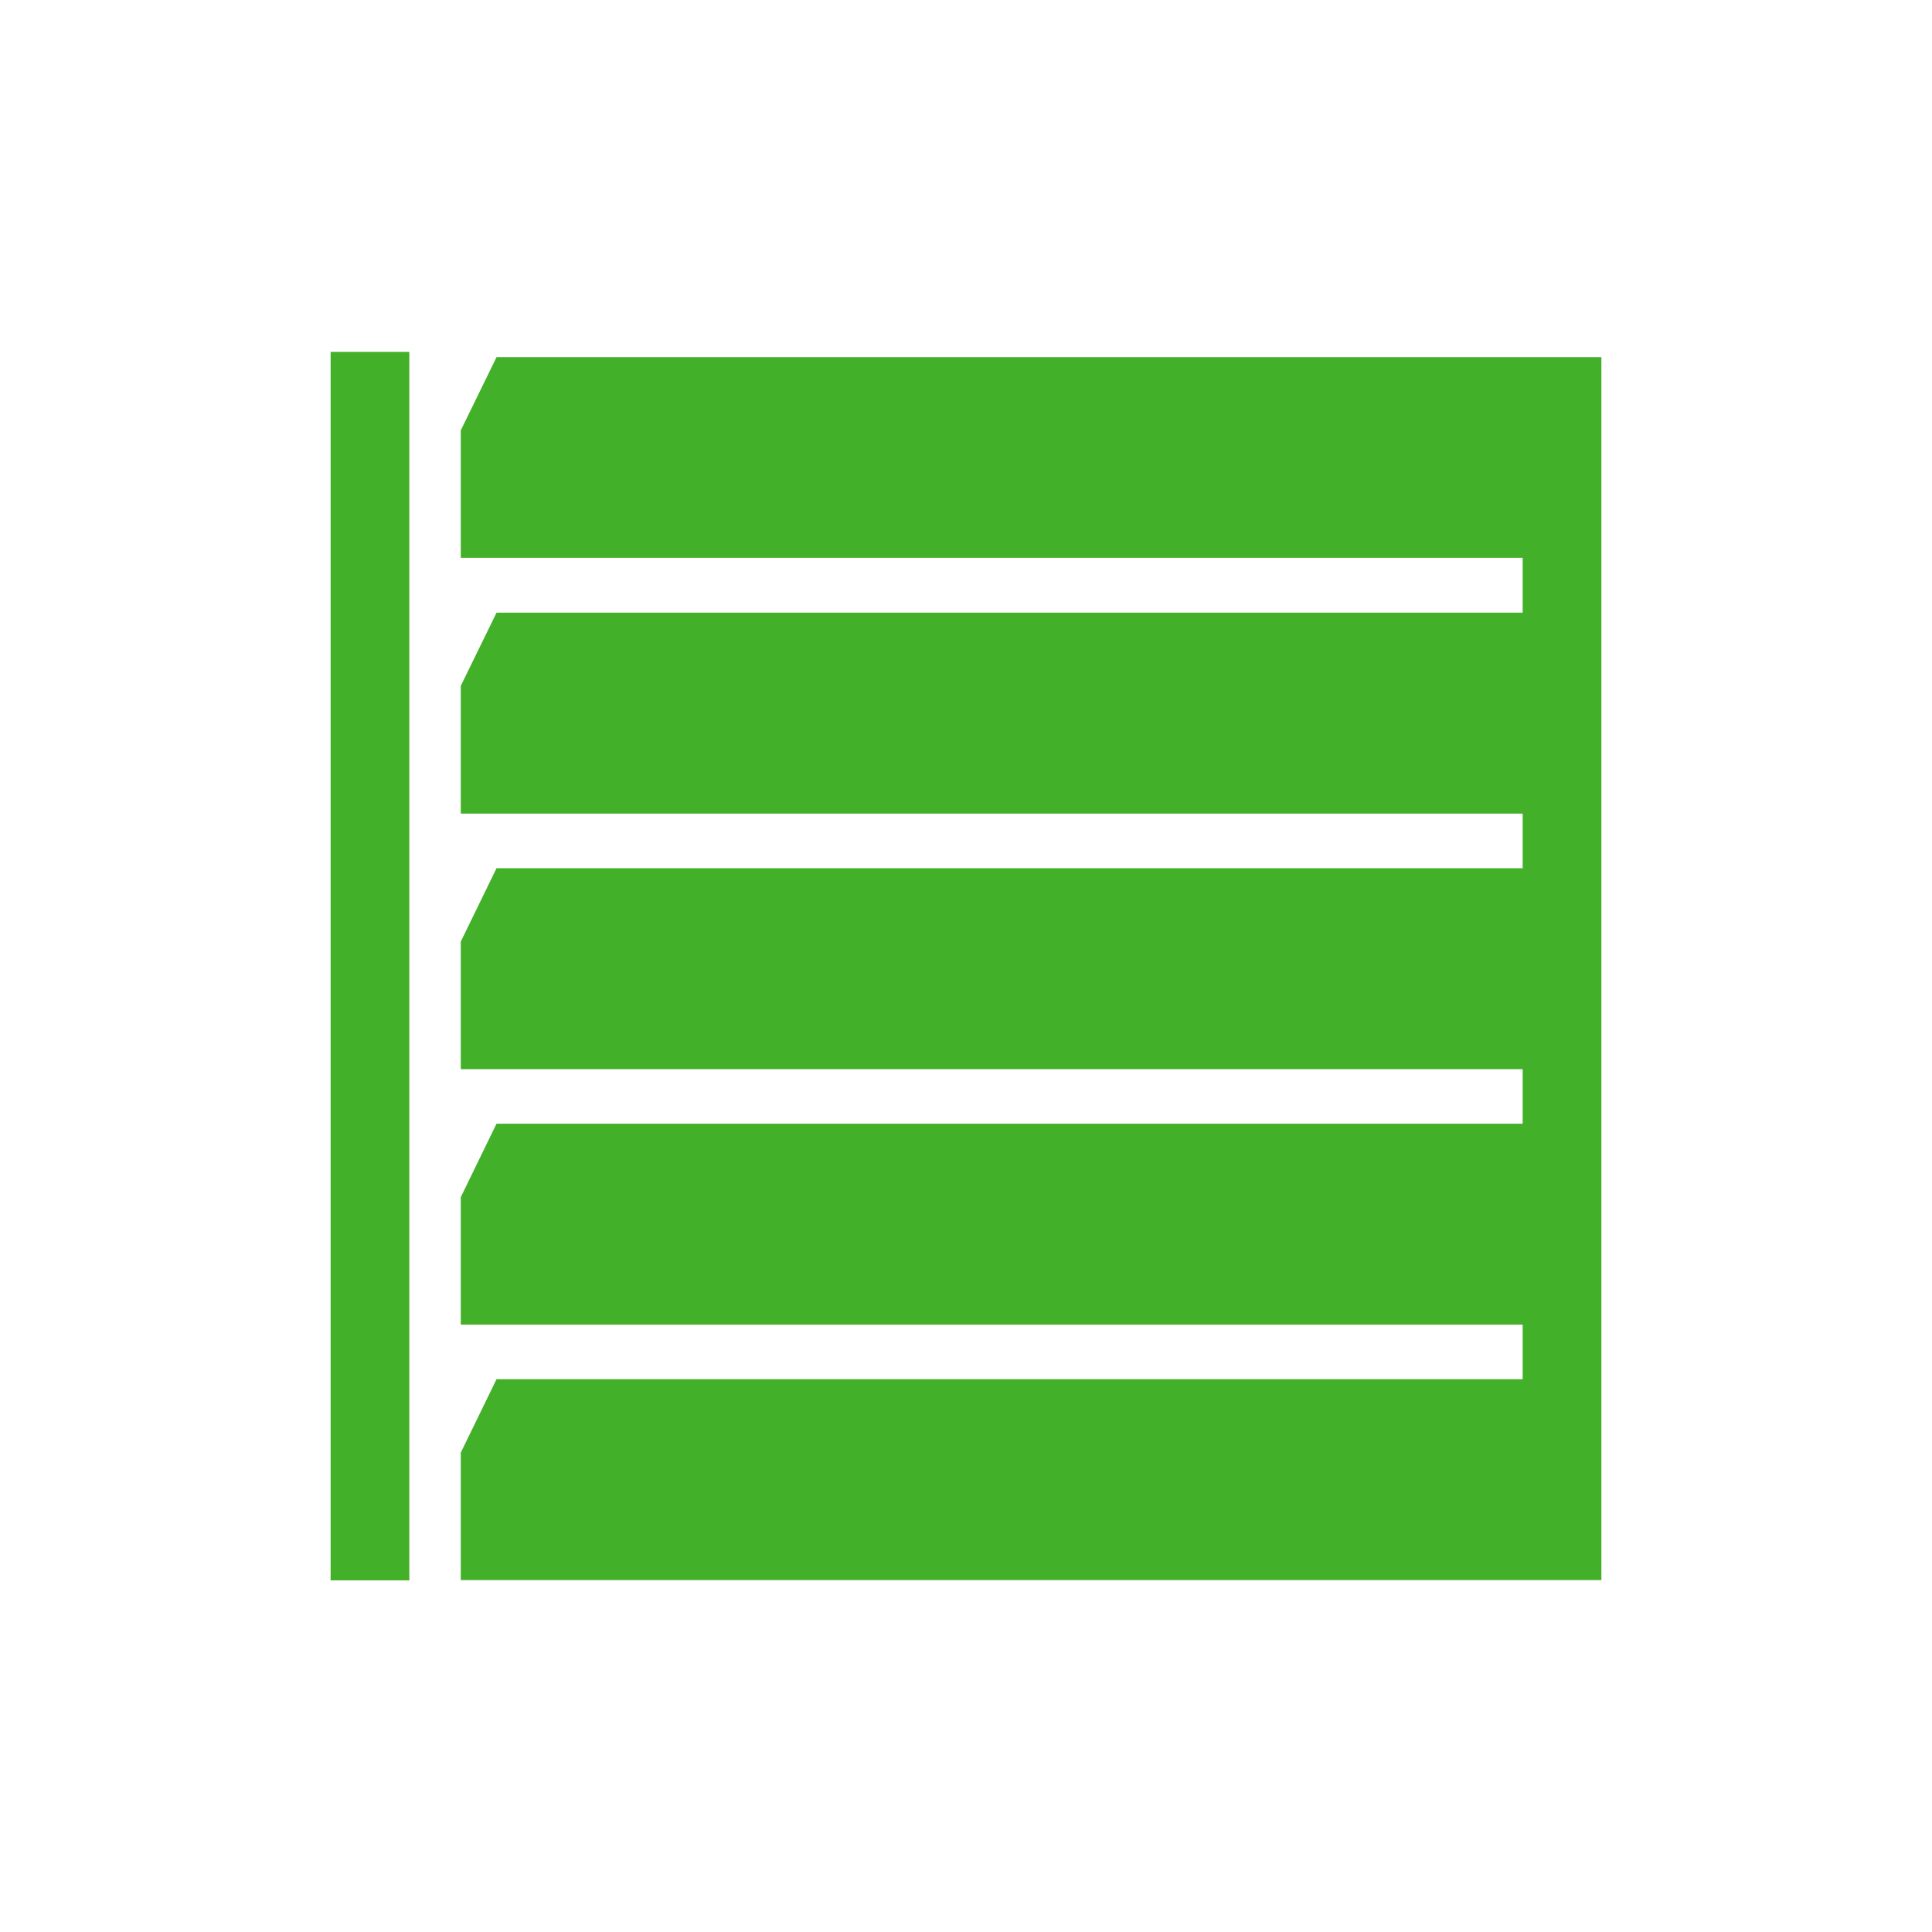
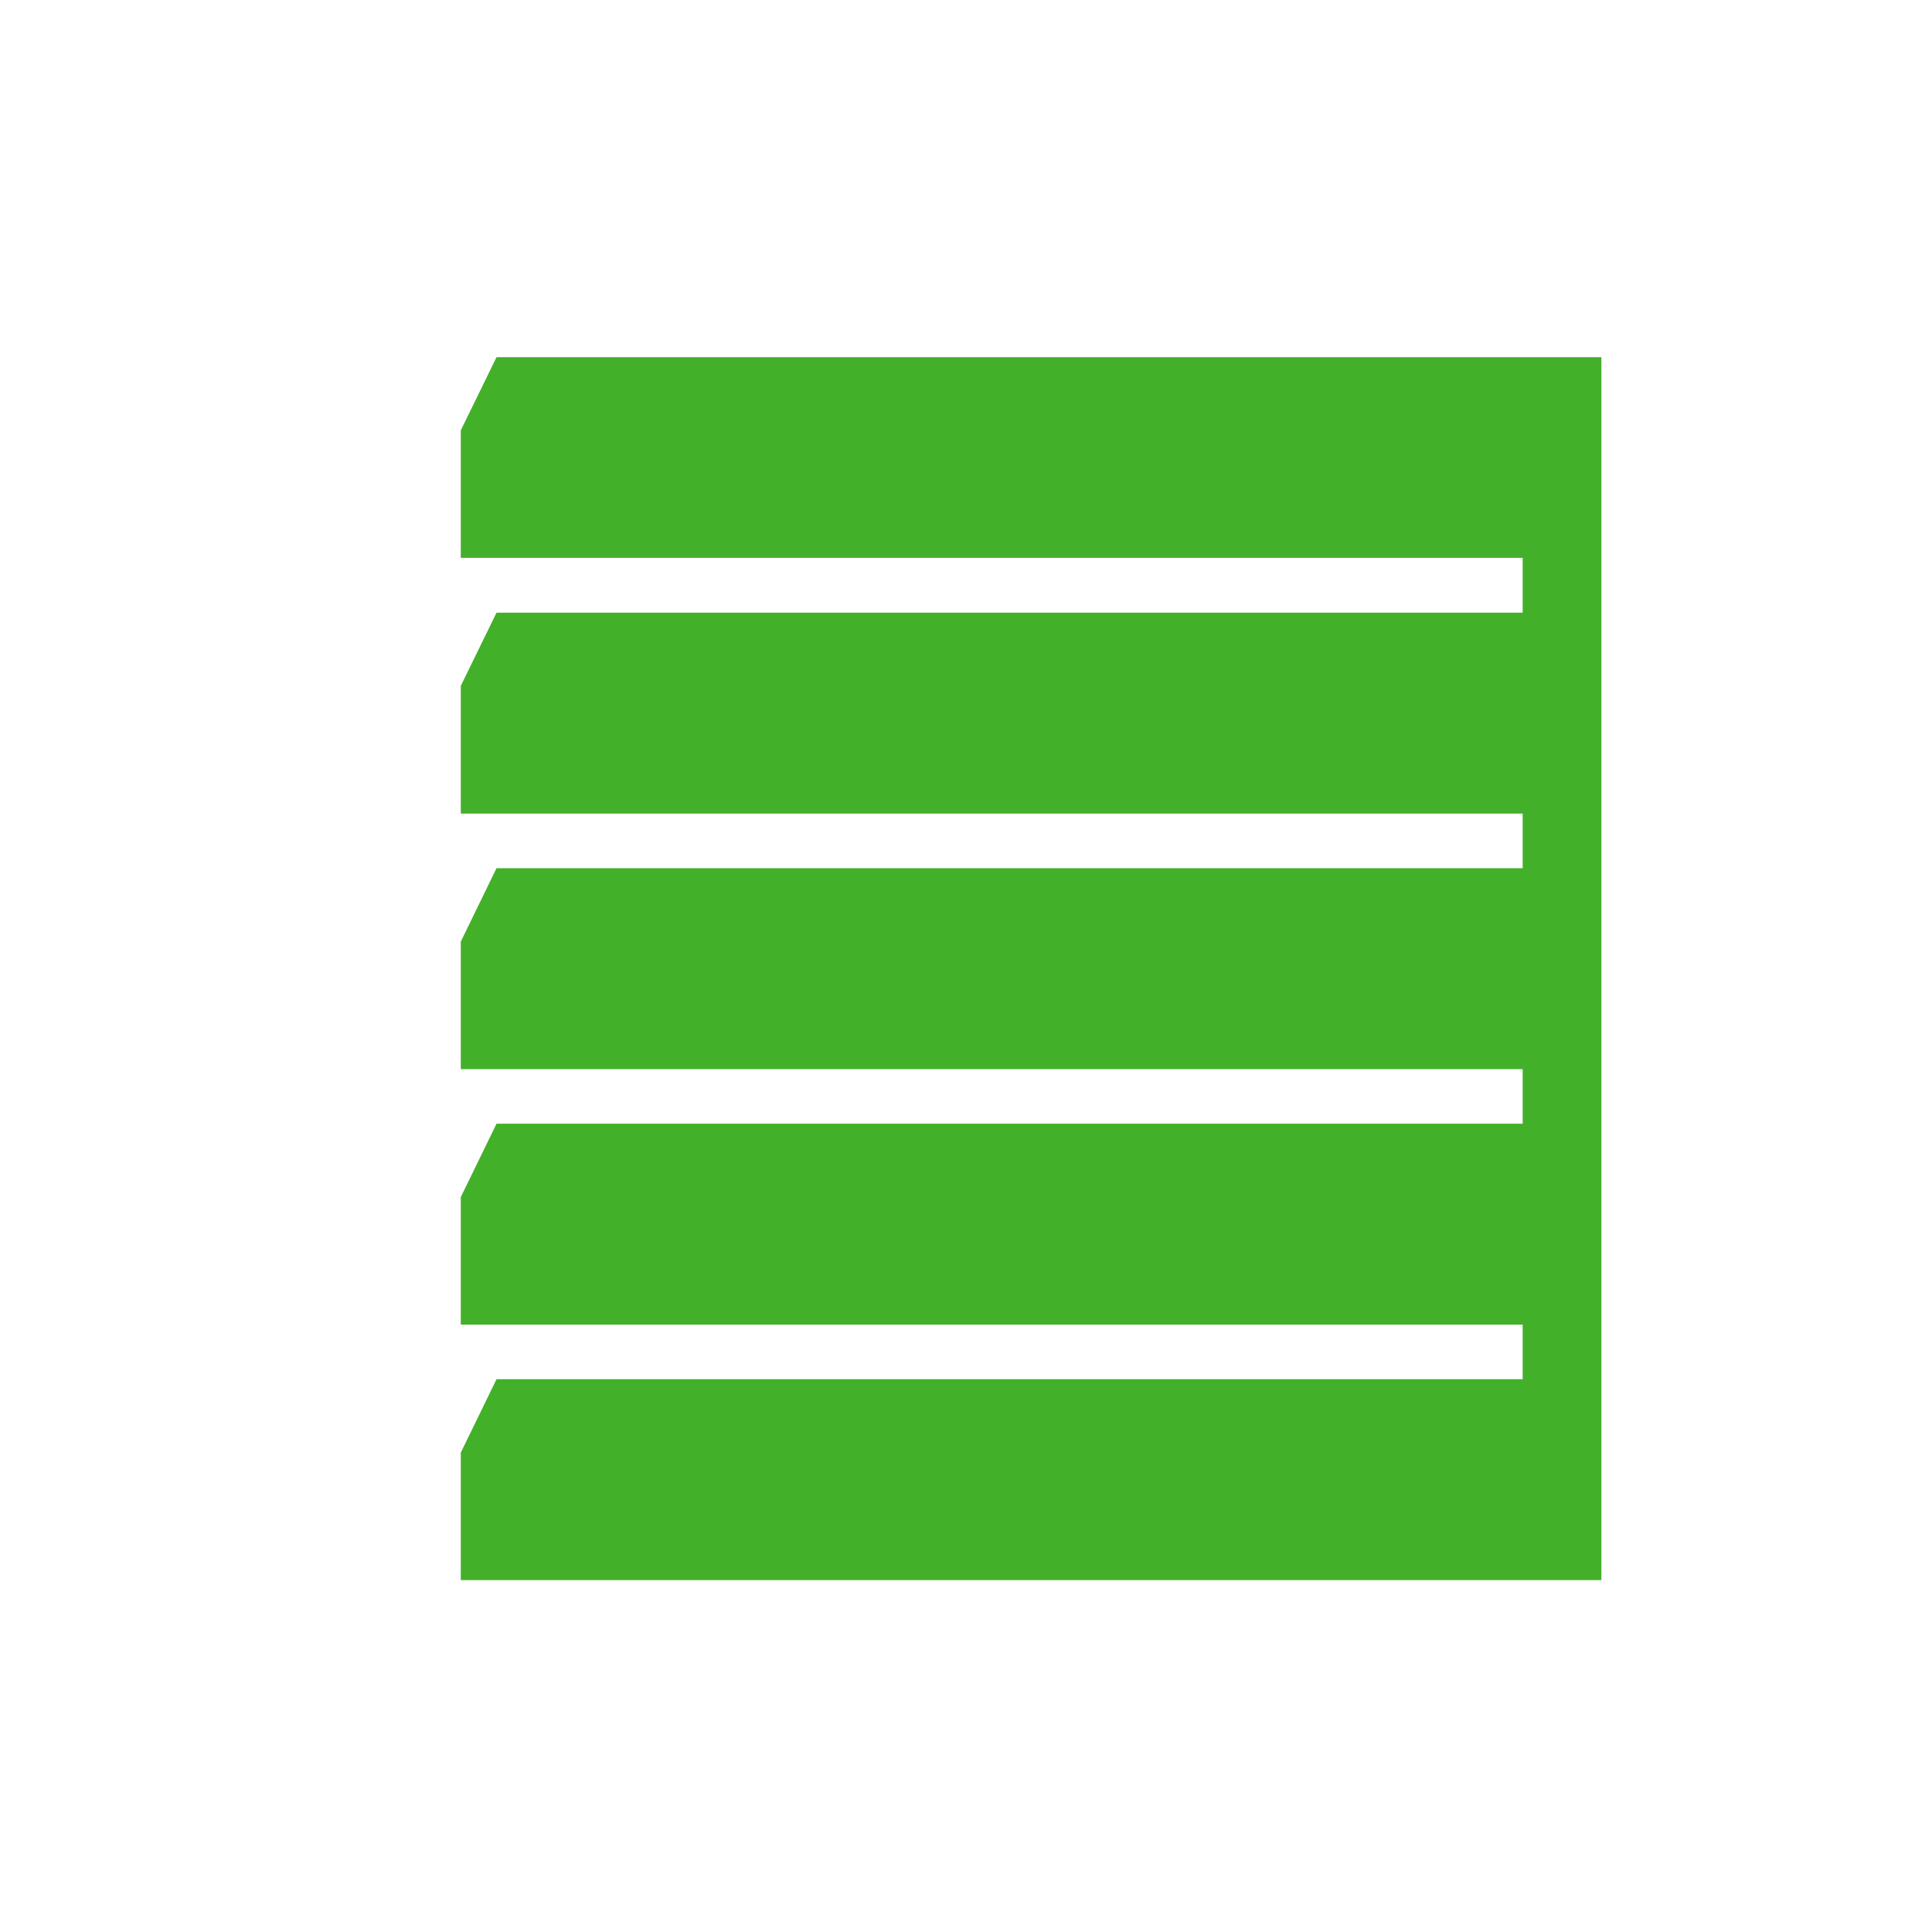
<svg xmlns="http://www.w3.org/2000/svg" viewBox="0 0 80 80">
  <g fill="#43b02a">
-     <path d="m13.69 14.57h3.26v50.87h-3.26z" />
    <path d="m63.05 14.79h-42.49l-1.48 3.03v5.28h43.97v2.27h-42.49l-1.48 3.03v5.29h43.97v2.26h-42.49l-1.48 3.04v5.28h43.97v2.26h-42.49l-1.48 3.04v5.28h43.97v2.26h-42.49l-1.48 3.04v5.28h43.97 3.26v-50.64z" />
  </g>
</svg>